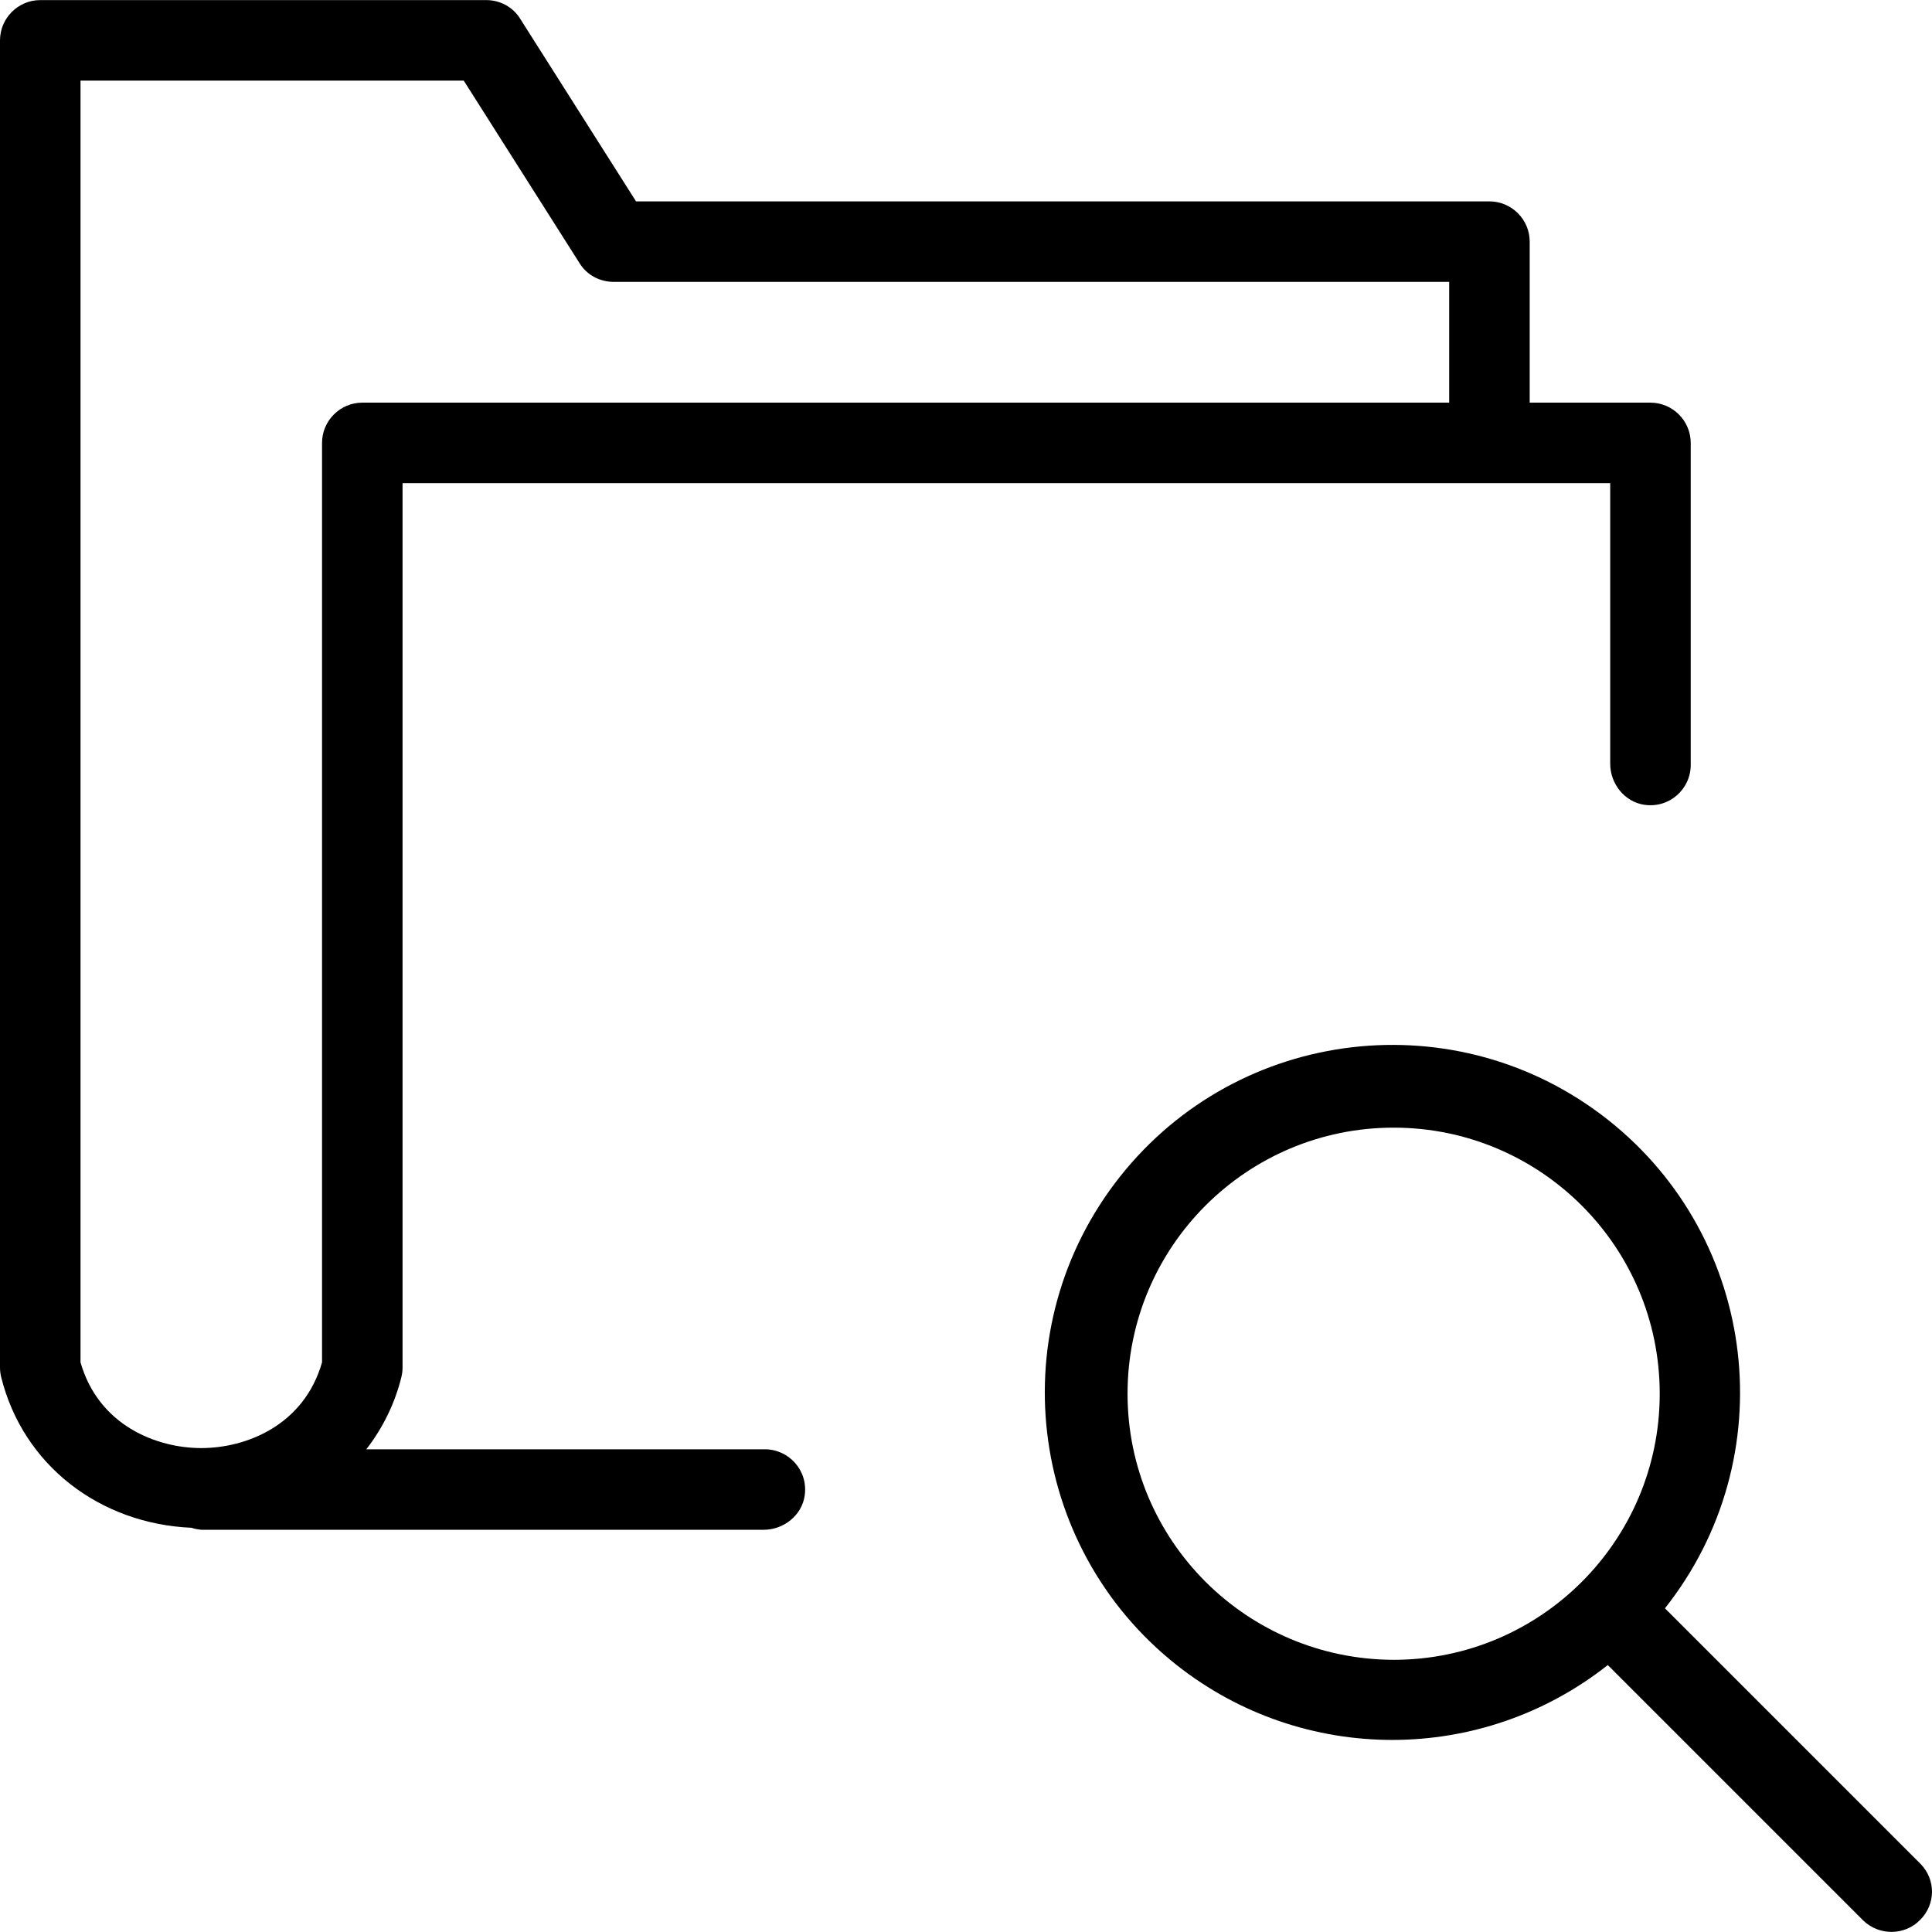
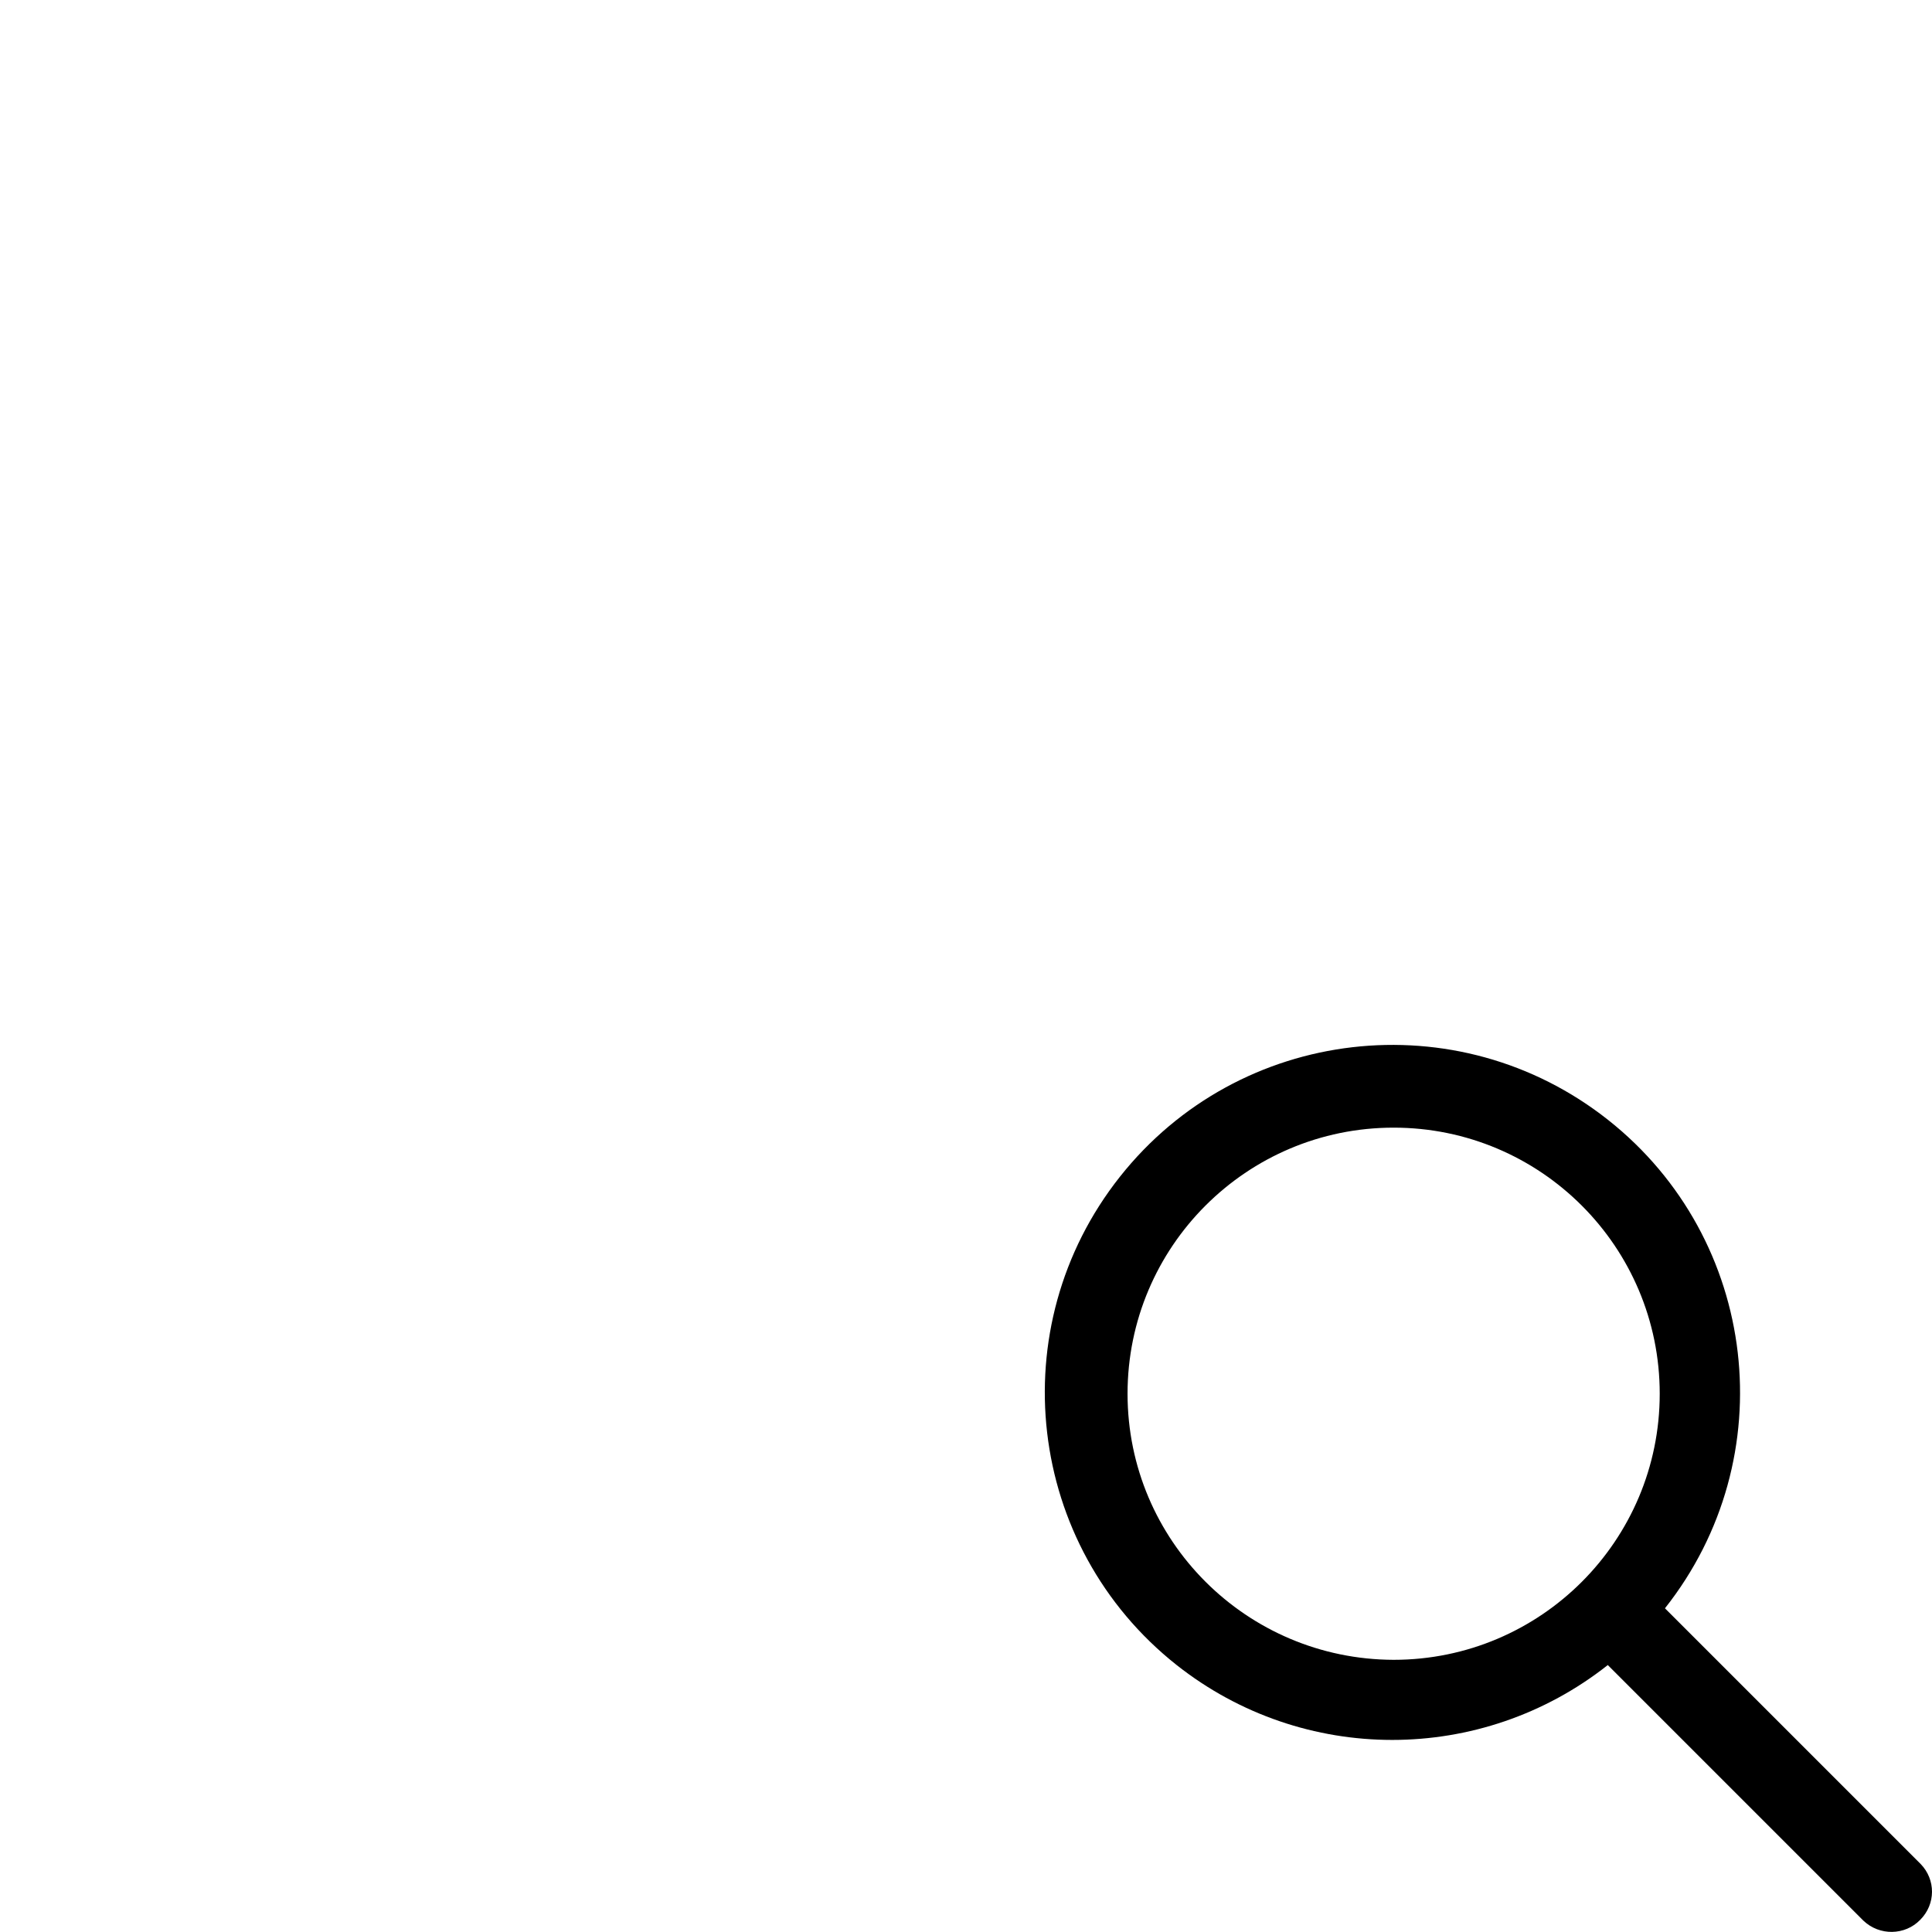
<svg xmlns="http://www.w3.org/2000/svg" fill="#000000" height="800px" width="800px" version="1.1" id="Layer_1" viewBox="0 0 511.934 511.934" xml:space="preserve">
  <g>
    <g>
      <g>
        <path d="M508.907,493.893l-67.733-67.733c31.573-39.893,24.853-97.813-15.04-129.387c-39.893-31.573-97.813-24.853-129.387,15.04      c-31.573,39.893-24.853,97.813,15.04,129.387c33.493,26.453,80.747,26.453,114.24,0l67.733,67.733      c4.267,4.053,10.987,3.947,15.04-0.213C512.96,504.56,512.96,498.053,508.907,493.893z M369.28,439.813      c-38.933-0.107-70.507-31.573-70.507-70.507s31.573-70.507,70.507-70.507s70.507,31.573,70.507,70.507      S408.213,439.813,369.28,439.813z" />
-         <path d="M202.667,384.026h-105.6c4.373-5.653,7.573-12.16,9.28-19.093c0.213-0.853,0.32-1.707,0.32-2.56V128.026h320v74.347      c0,5.333,3.84,10.133,9.067,10.88c6.613,0.96,12.267-4.16,12.267-10.56v-85.333c0-5.867-4.8-10.667-10.667-10.667h-32V64.026      c0-5.867-4.8-10.667-10.667-10.667H168.533l-30.72-48.427c-1.92-3.093-5.333-4.907-8.96-4.907H10.667C4.8,0.026,0,4.826,0,10.693      v351.68c0,0.853,0.107,1.707,0.32,2.56c5.76,23.147,25.92,38.827,50.453,39.893c0.853,0.32,1.707,0.427,2.56,0.533h149.013      c5.333,0,10.133-3.84,10.88-9.067C214.187,389.679,209.067,384.026,202.667,384.026z M85.333,117.359v243.627      c-4.8,16.747-20.16,22.72-32,22.72c-11.84,0-27.2-5.973-32-22.72V21.359H122.88l30.72,48.427c1.92,3.093,5.333,4.907,9.067,4.907      H384v32H96C90.133,106.693,85.333,111.493,85.333,117.359z" />
      </g>
    </g>
  </g>
</svg>